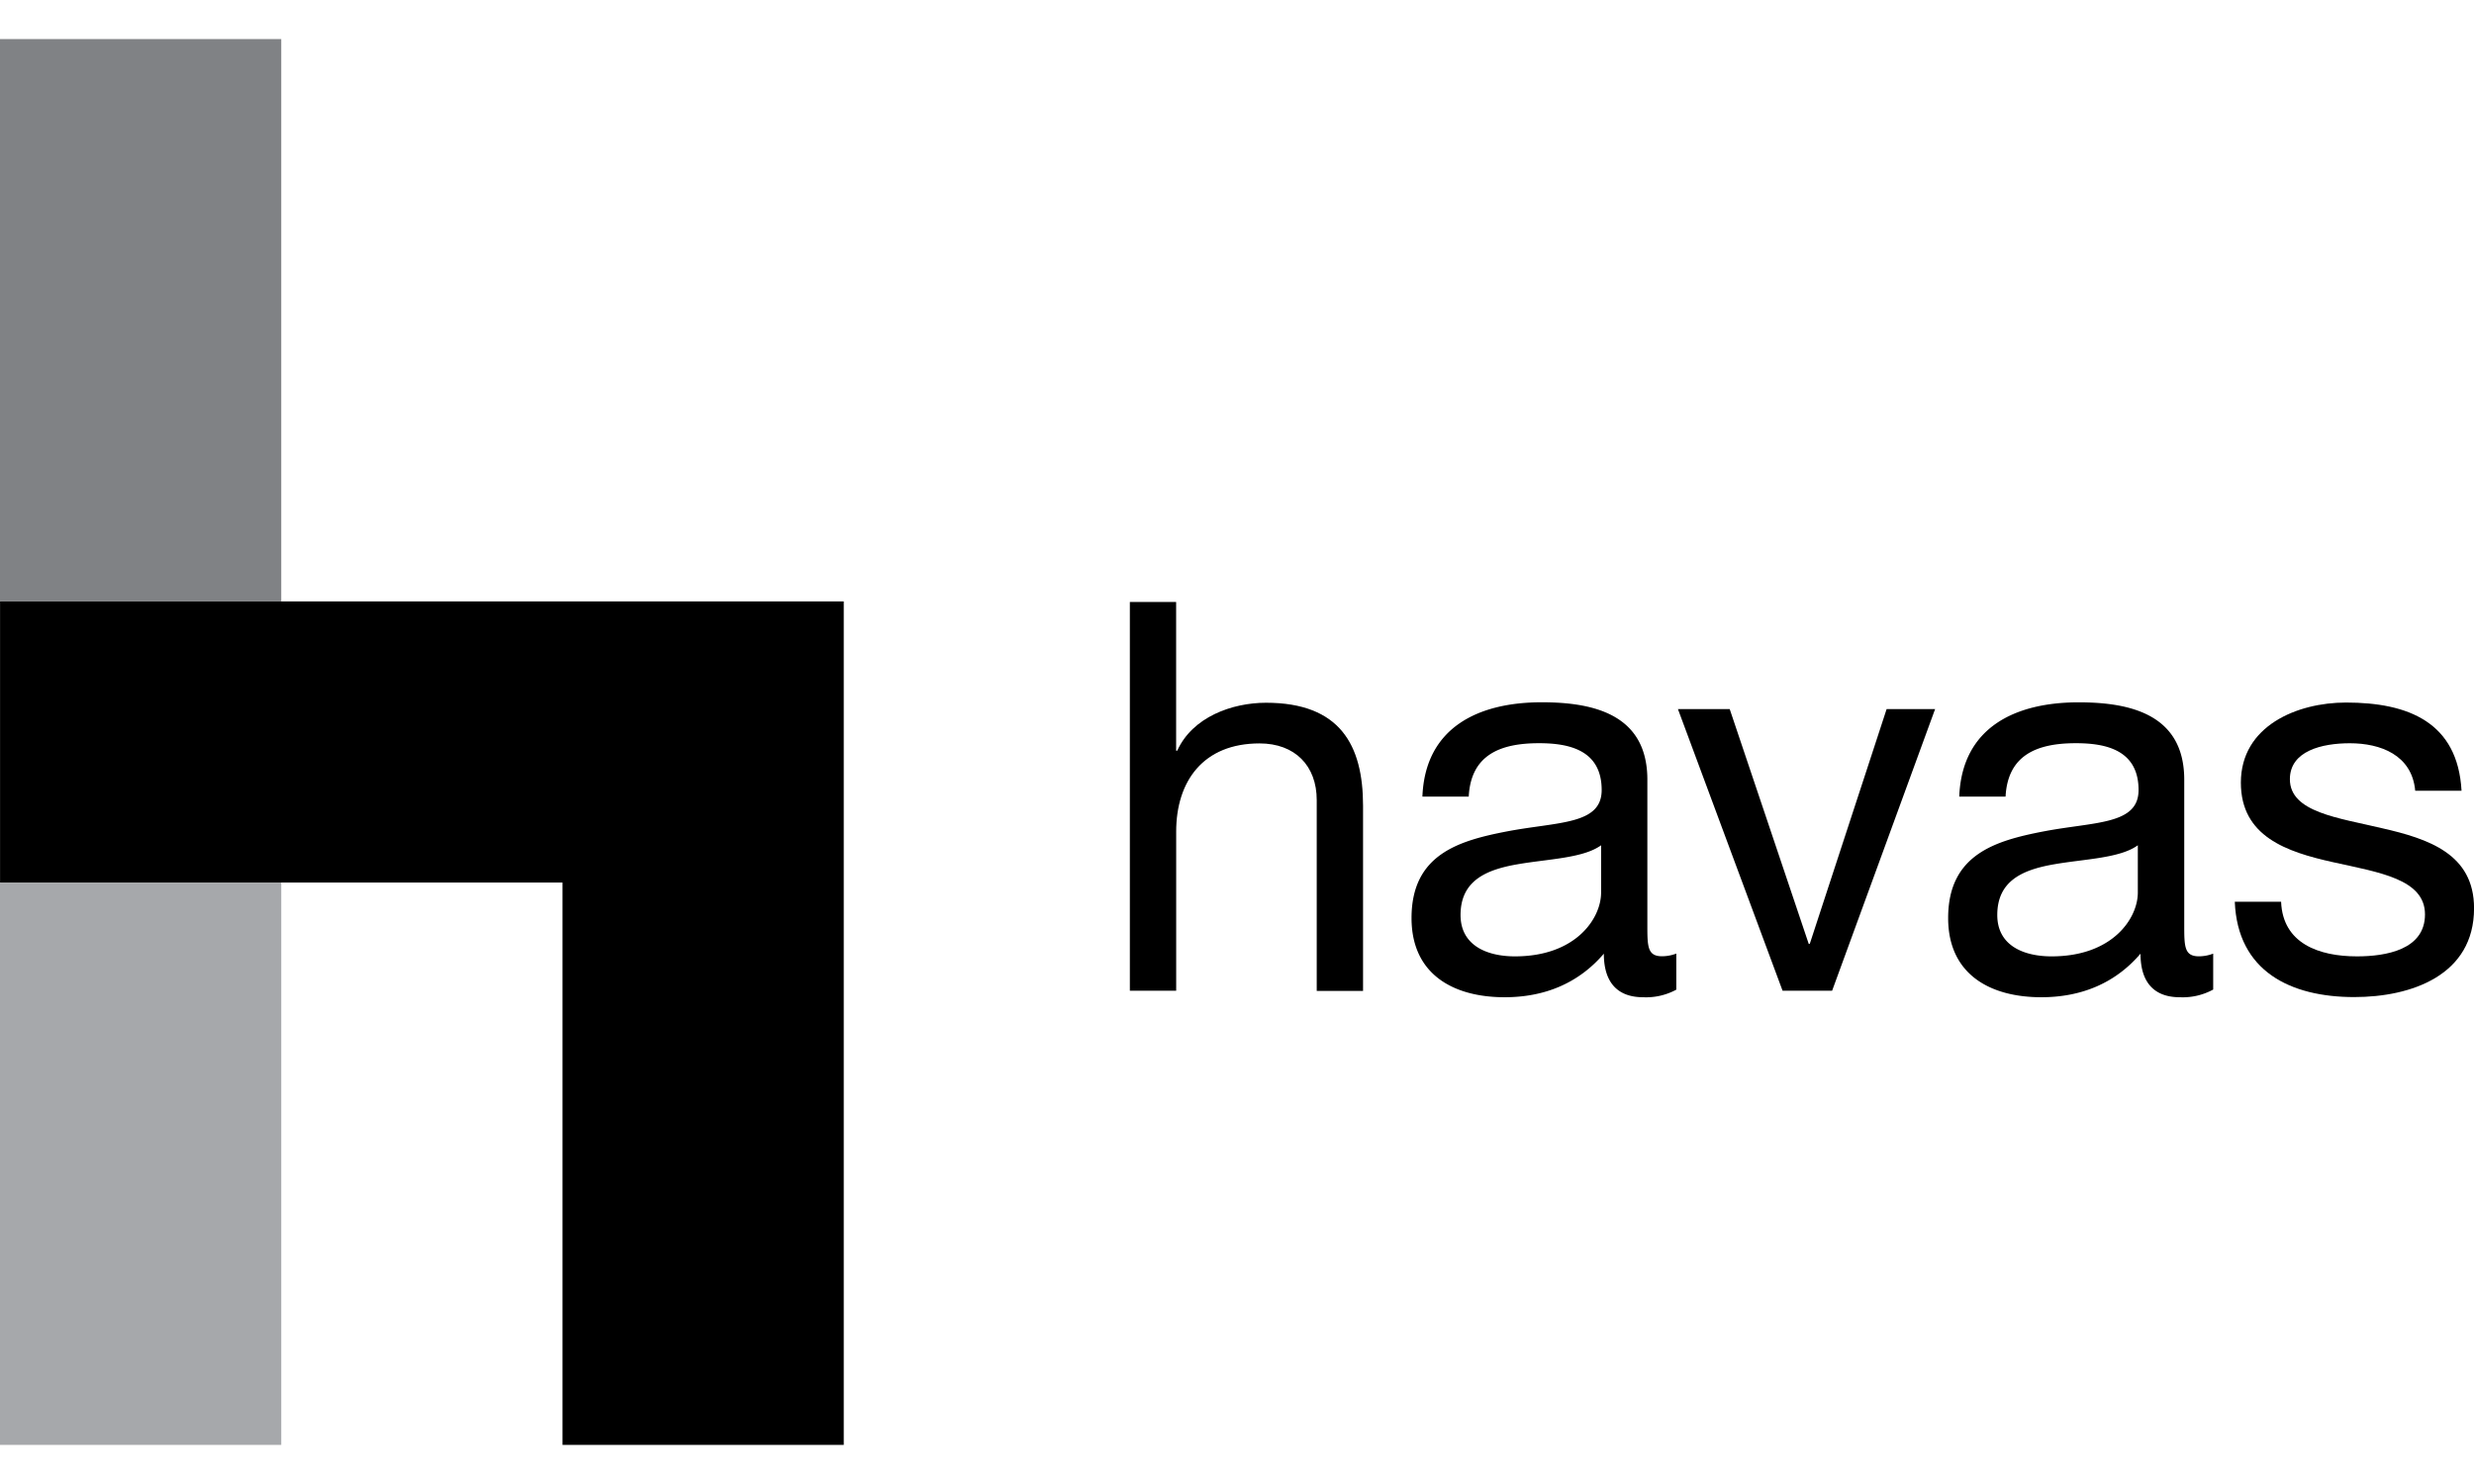
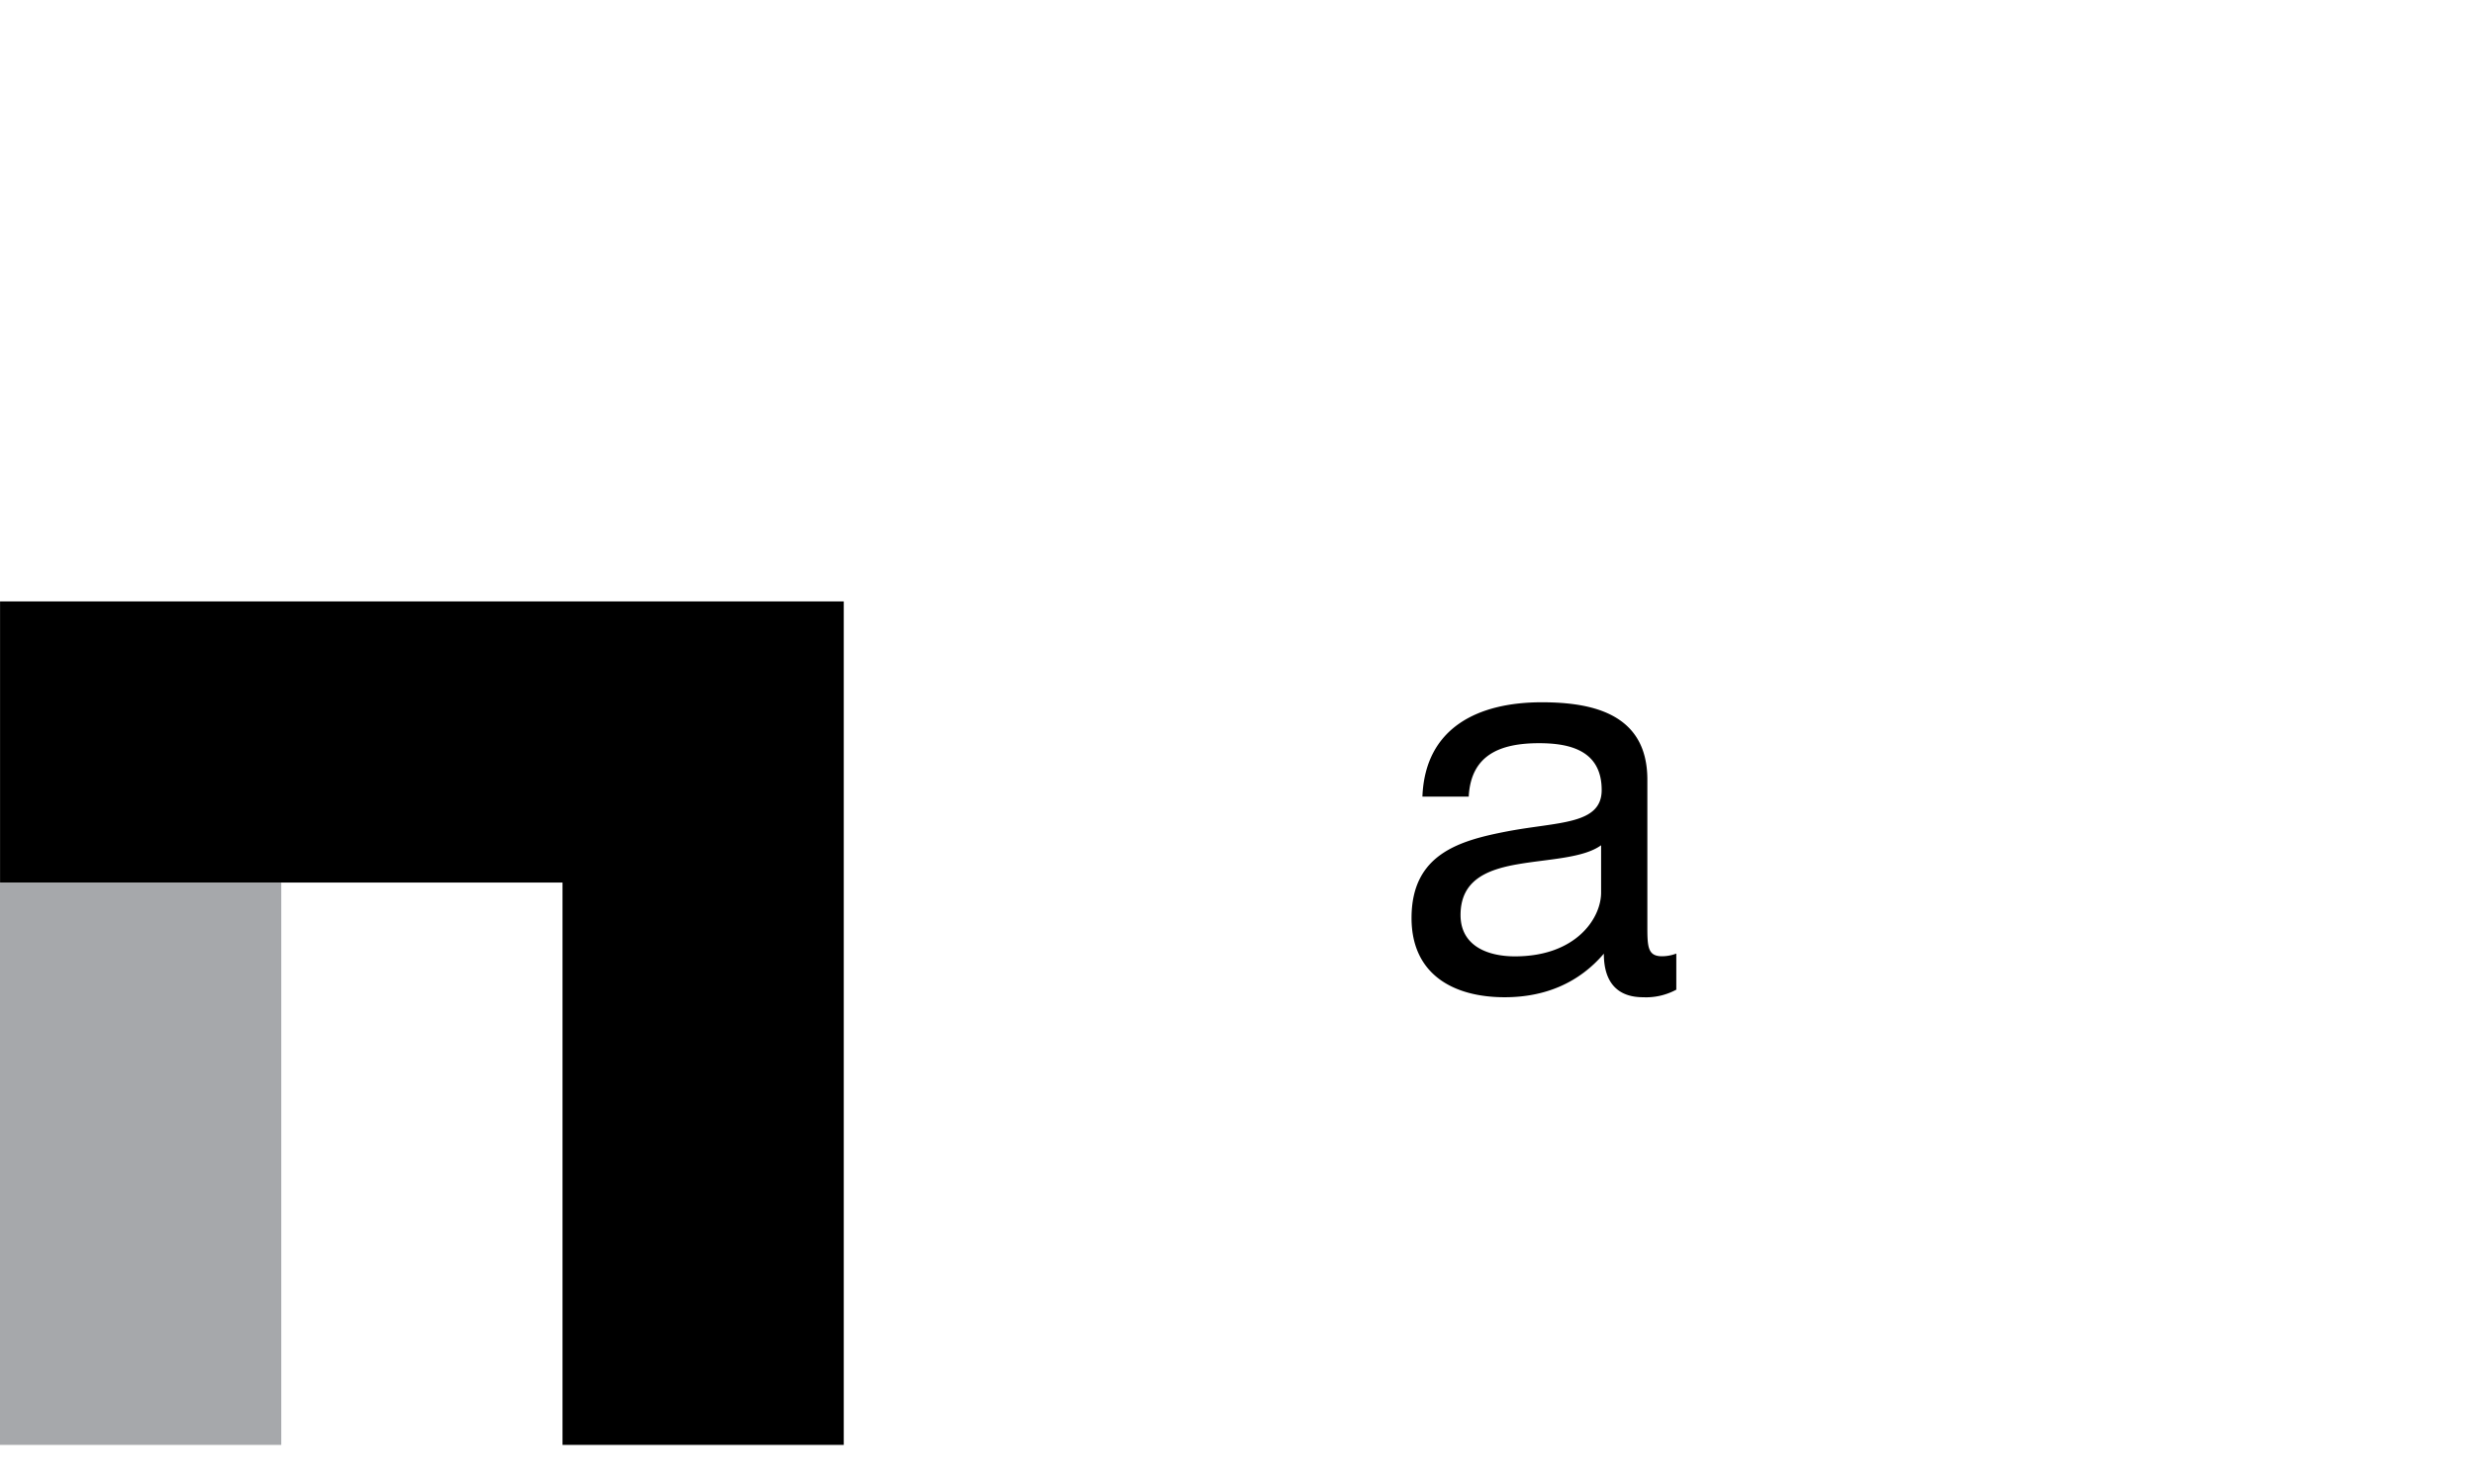
<svg xmlns="http://www.w3.org/2000/svg" id="Layer_1" data-name="Layer 1" viewBox="0 0 468.41 281.05">
  <title>havas</title>
  <rect y="167.15" width="53.25" height="106.49" style="fill:#a6a8ab" />
-   <rect y="7.4" width="53.25" height="106.49" style="fill:#808285" />
  <polygon points="0.01 113.9 0.01 167.14 106.5 167.14 106.5 273.64 159.75 273.64 159.75 167.14 159.75 113.9 0.01 113.9" />
-   <path d="M213.91,114h8.77v28.17h0.21c2.89-6.4,10.41-9.08,16.81-9.08,14,0,18.37,8,18.37,19.5v35.08H249.3V151.52c0-6.5-4.12-10.73-10.83-10.73-10.63,0-15.78,7.12-15.78,16.71v30.13h-8.77V114Z" />
  <path d="M317.39,187.42a12,12,0,0,1-6.3,1.44c-4.54,0-7.43-2.48-7.43-8.25-4.85,5.68-11.34,8.25-18.78,8.25-9.7,0-17.63-4.33-17.63-15,0-12.07,9-14.65,18.05-16.4,9.7-1.86,17.95-1.23,17.95-7.84,0-7.64-6.29-8.87-11.86-8.87-7.44,0-12.9,2.27-13.31,10.11h-8.77C269.83,137.69,280,133,291.9,133c9.6,0,20,2.17,20,14.65v27.45c0,4.13,0,6,2.79,6a7.63,7.63,0,0,0,2.69-.51v6.81Zm-14.25-27.34c-3.4,2.47-10,2.58-15.88,3.61s-10.73,3.09-10.73,9.6c0,5.77,5,7.83,10.31,7.83,11.56,0,16.3-7.22,16.3-12.07v-9Z" />
-   <polygon points="346.88 187.63 337.5 187.63 317.69 134.29 327.49 134.29 342.45 178.75 342.65 178.75 357.2 134.29 366.38 134.29 346.88 187.63" />
-   <path d="M419,187.42a12,12,0,0,1-6.3,1.44c-4.54,0-7.43-2.48-7.43-8.25-4.85,5.68-11.35,8.25-18.78,8.25-9.69,0-17.64-4.33-17.64-15,0-12.07,9-14.65,18.05-16.4,9.7-1.86,18-1.23,18-7.84,0-7.64-6.29-8.87-11.87-8.87-7.43,0-12.89,2.27-13.31,10.11h-8.77c0.52-13.21,10.74-17.85,22.6-17.85,9.59,0,20,2.17,20,14.65v27.45c0,4.13,0,6,2.79,6a7.58,7.58,0,0,0,2.69-.51v6.81Zm-14.24-27.34c-3.4,2.47-10,2.58-15.89,3.61s-10.72,3.09-10.72,9.6c0,5.77,4.95,7.83,10.3,7.83,11.56,0,16.31-7.22,16.31-12.07v-9Z" />
-   <path d="M431.89,170.81c0.32,7.84,7.12,10.31,14.35,10.31,5.46,0,12.89-1.24,12.89-7.94s-8.66-7.95-17.43-9.9-17.43-4.86-17.43-15.06c0-10.74,10.63-15.17,19.91-15.17,11.76,0,21.15,3.71,21.87,16.71h-8.77c-0.62-6.81-6.6-9-12.38-9-5.26,0-11.35,1.44-11.35,6.81,0,6.29,9.28,7.32,17.44,9.28,8.77,2,17.43,4.85,17.43,15.16,0,12.7-11.87,16.82-22.7,16.82-12,0-22.08-4.85-22.6-18.05h8.77Z" />
  <rect width="468.41" height="281.05" style="fill:none" />
</svg>